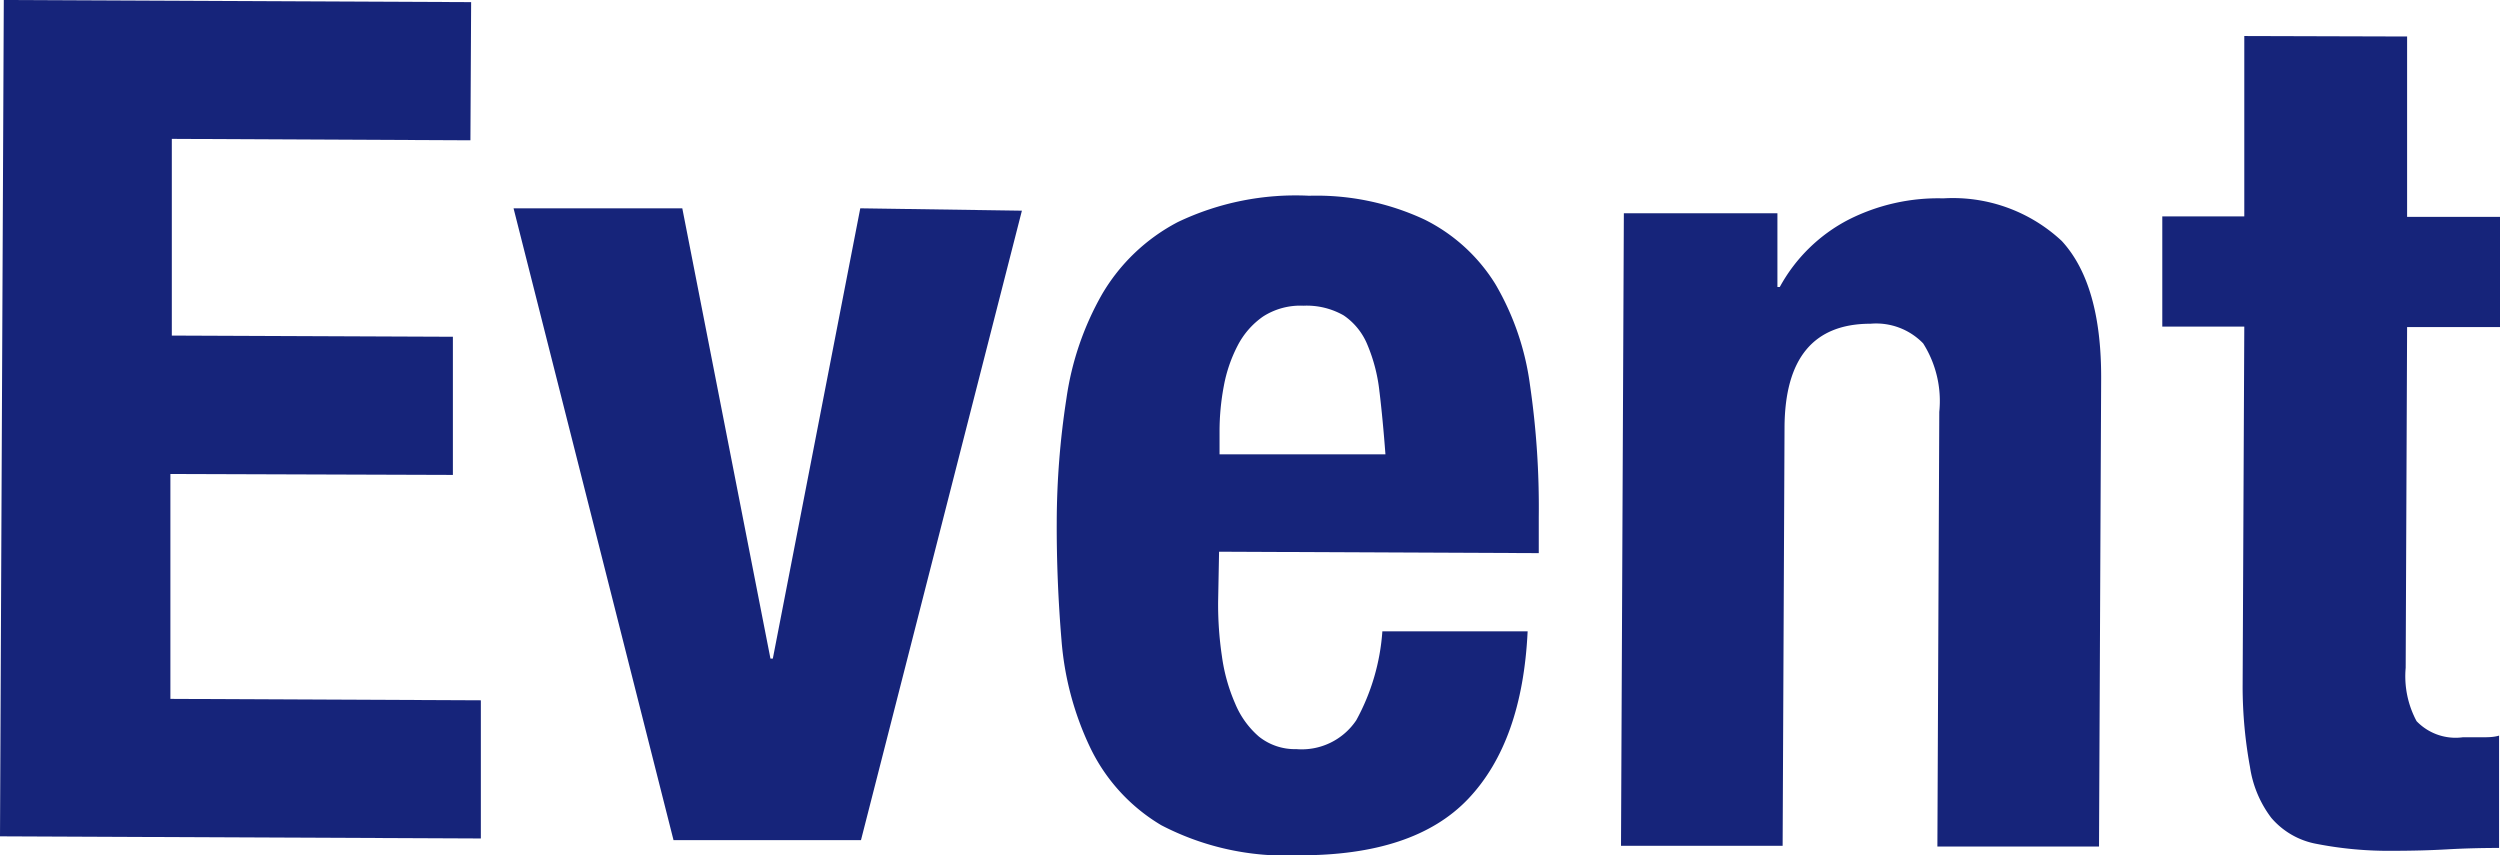
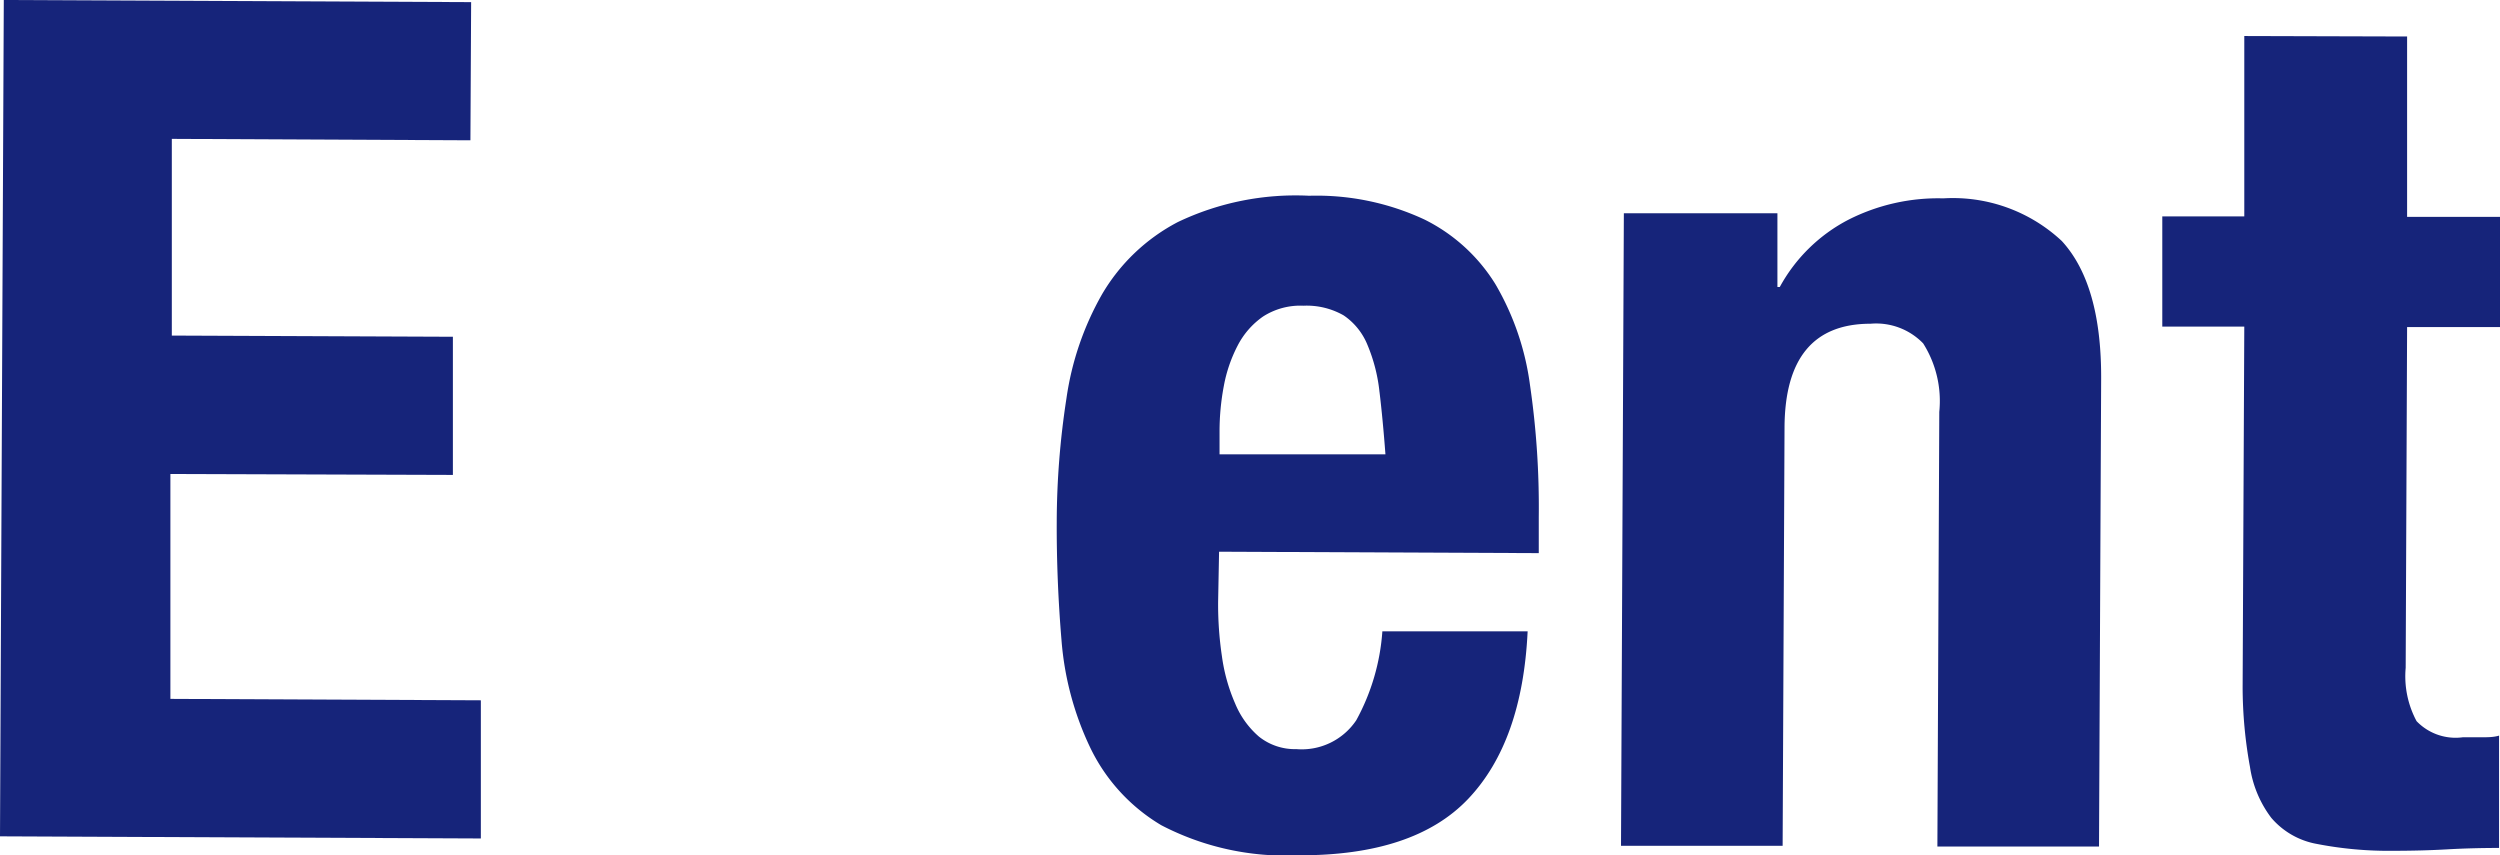
<svg xmlns="http://www.w3.org/2000/svg" width="105.49" height="36.08" viewBox="0 0 105.49 36.08">
  <defs>
    <style>.cls-1{fill:#16247a;}</style>
  </defs>
  <title>h2_event</title>
  <g id="レイヤー_2" data-name="レイヤー 2">
    <g id="レイヤー_1-2" data-name="レイヤー 1">
      <path class="cls-1" d="M19.85,5.92,7.25,5.86l0,8.3,11.86.05,0,5.83L7.19,20l0,9.49,13.1.06,0,5.83L0,35.29.16,0,19.88.09Z" />
-       <path class="cls-1" d="M43.12,8.89,36.33,35.45l-7.91,0L21.67,8.79l7.12,0,3.72,19h.1l3.69-19Z" />
      <path class="cls-1" d="M51.4,25.39a14.86,14.86,0,0,0,.16,2.3,7.51,7.51,0,0,0,.56,2,3.71,3.71,0,0,0,1,1.39,2.43,2.43,0,0,0,1.58.53,2.77,2.77,0,0,0,2.53-1.22,9.11,9.11,0,0,0,1.1-3.75l6.13,0q-.22,4.65-2.5,7.06t-7.18,2.39A11.35,11.35,0,0,1,49,34.82a7.67,7.67,0,0,1-3-3.28A12.83,12.83,0,0,1,44.79,27q-.21-2.52-.2-5A34.58,34.58,0,0,1,45,16.81a12.42,12.42,0,0,1,1.5-4.39,8,8,0,0,1,3.2-3.05,11.53,11.53,0,0,1,5.54-1.11,10.76,10.76,0,0,1,4.86,1,7.36,7.36,0,0,1,3,2.73,11.37,11.37,0,0,1,1.46,4.26,35.67,35.67,0,0,1,.37,5.56v1.53l-13.49-.06Zm6.81-8.84a7,7,0,0,0-.51-2,2.76,2.76,0,0,0-1-1.24A3.14,3.14,0,0,0,55,12.9a2.9,2.9,0,0,0-1.71.46,3.38,3.38,0,0,0-1.07,1.23,6.06,6.06,0,0,0-.58,1.7,10.28,10.28,0,0,0-.18,1.88v1l7,0Q58.35,17.71,58.21,16.54Z" />
      <path class="cls-1" d="M75,9v3.11h.1A6.93,6.93,0,0,1,78,9.27a8.36,8.36,0,0,1,4-.9,6.73,6.73,0,0,1,5,1.8Q88.68,12,88.66,16l-.09,19.72-6.82,0,.08-18.34a4.55,4.55,0,0,0-.68-2.89,2.76,2.76,0,0,0-2.22-.83q-3.61,0-3.63,4.38l-.08,17.65-6.82,0L68.52,9Z" />
      <path class="cls-1" d="M101.57,1.54l0,7.61,4,0,0,4.65-4,0-.06,14.38a4,4,0,0,0,.46,2.25,2.28,2.28,0,0,0,1.95.68l.79,0c.26,0,.51,0,.74-.07l0,4.74q-1.14,0-2.2.06t-2.25.06a15.84,15.84,0,0,1-3.24-.29,3.29,3.29,0,0,1-1.92-1.1,4.68,4.68,0,0,1-.9-2.15A18.84,18.84,0,0,1,94.63,29l.07-15.22-3.46,0,0-4.65,3.46,0,0-7.61Z" />
    </g>
  </g>
</svg>